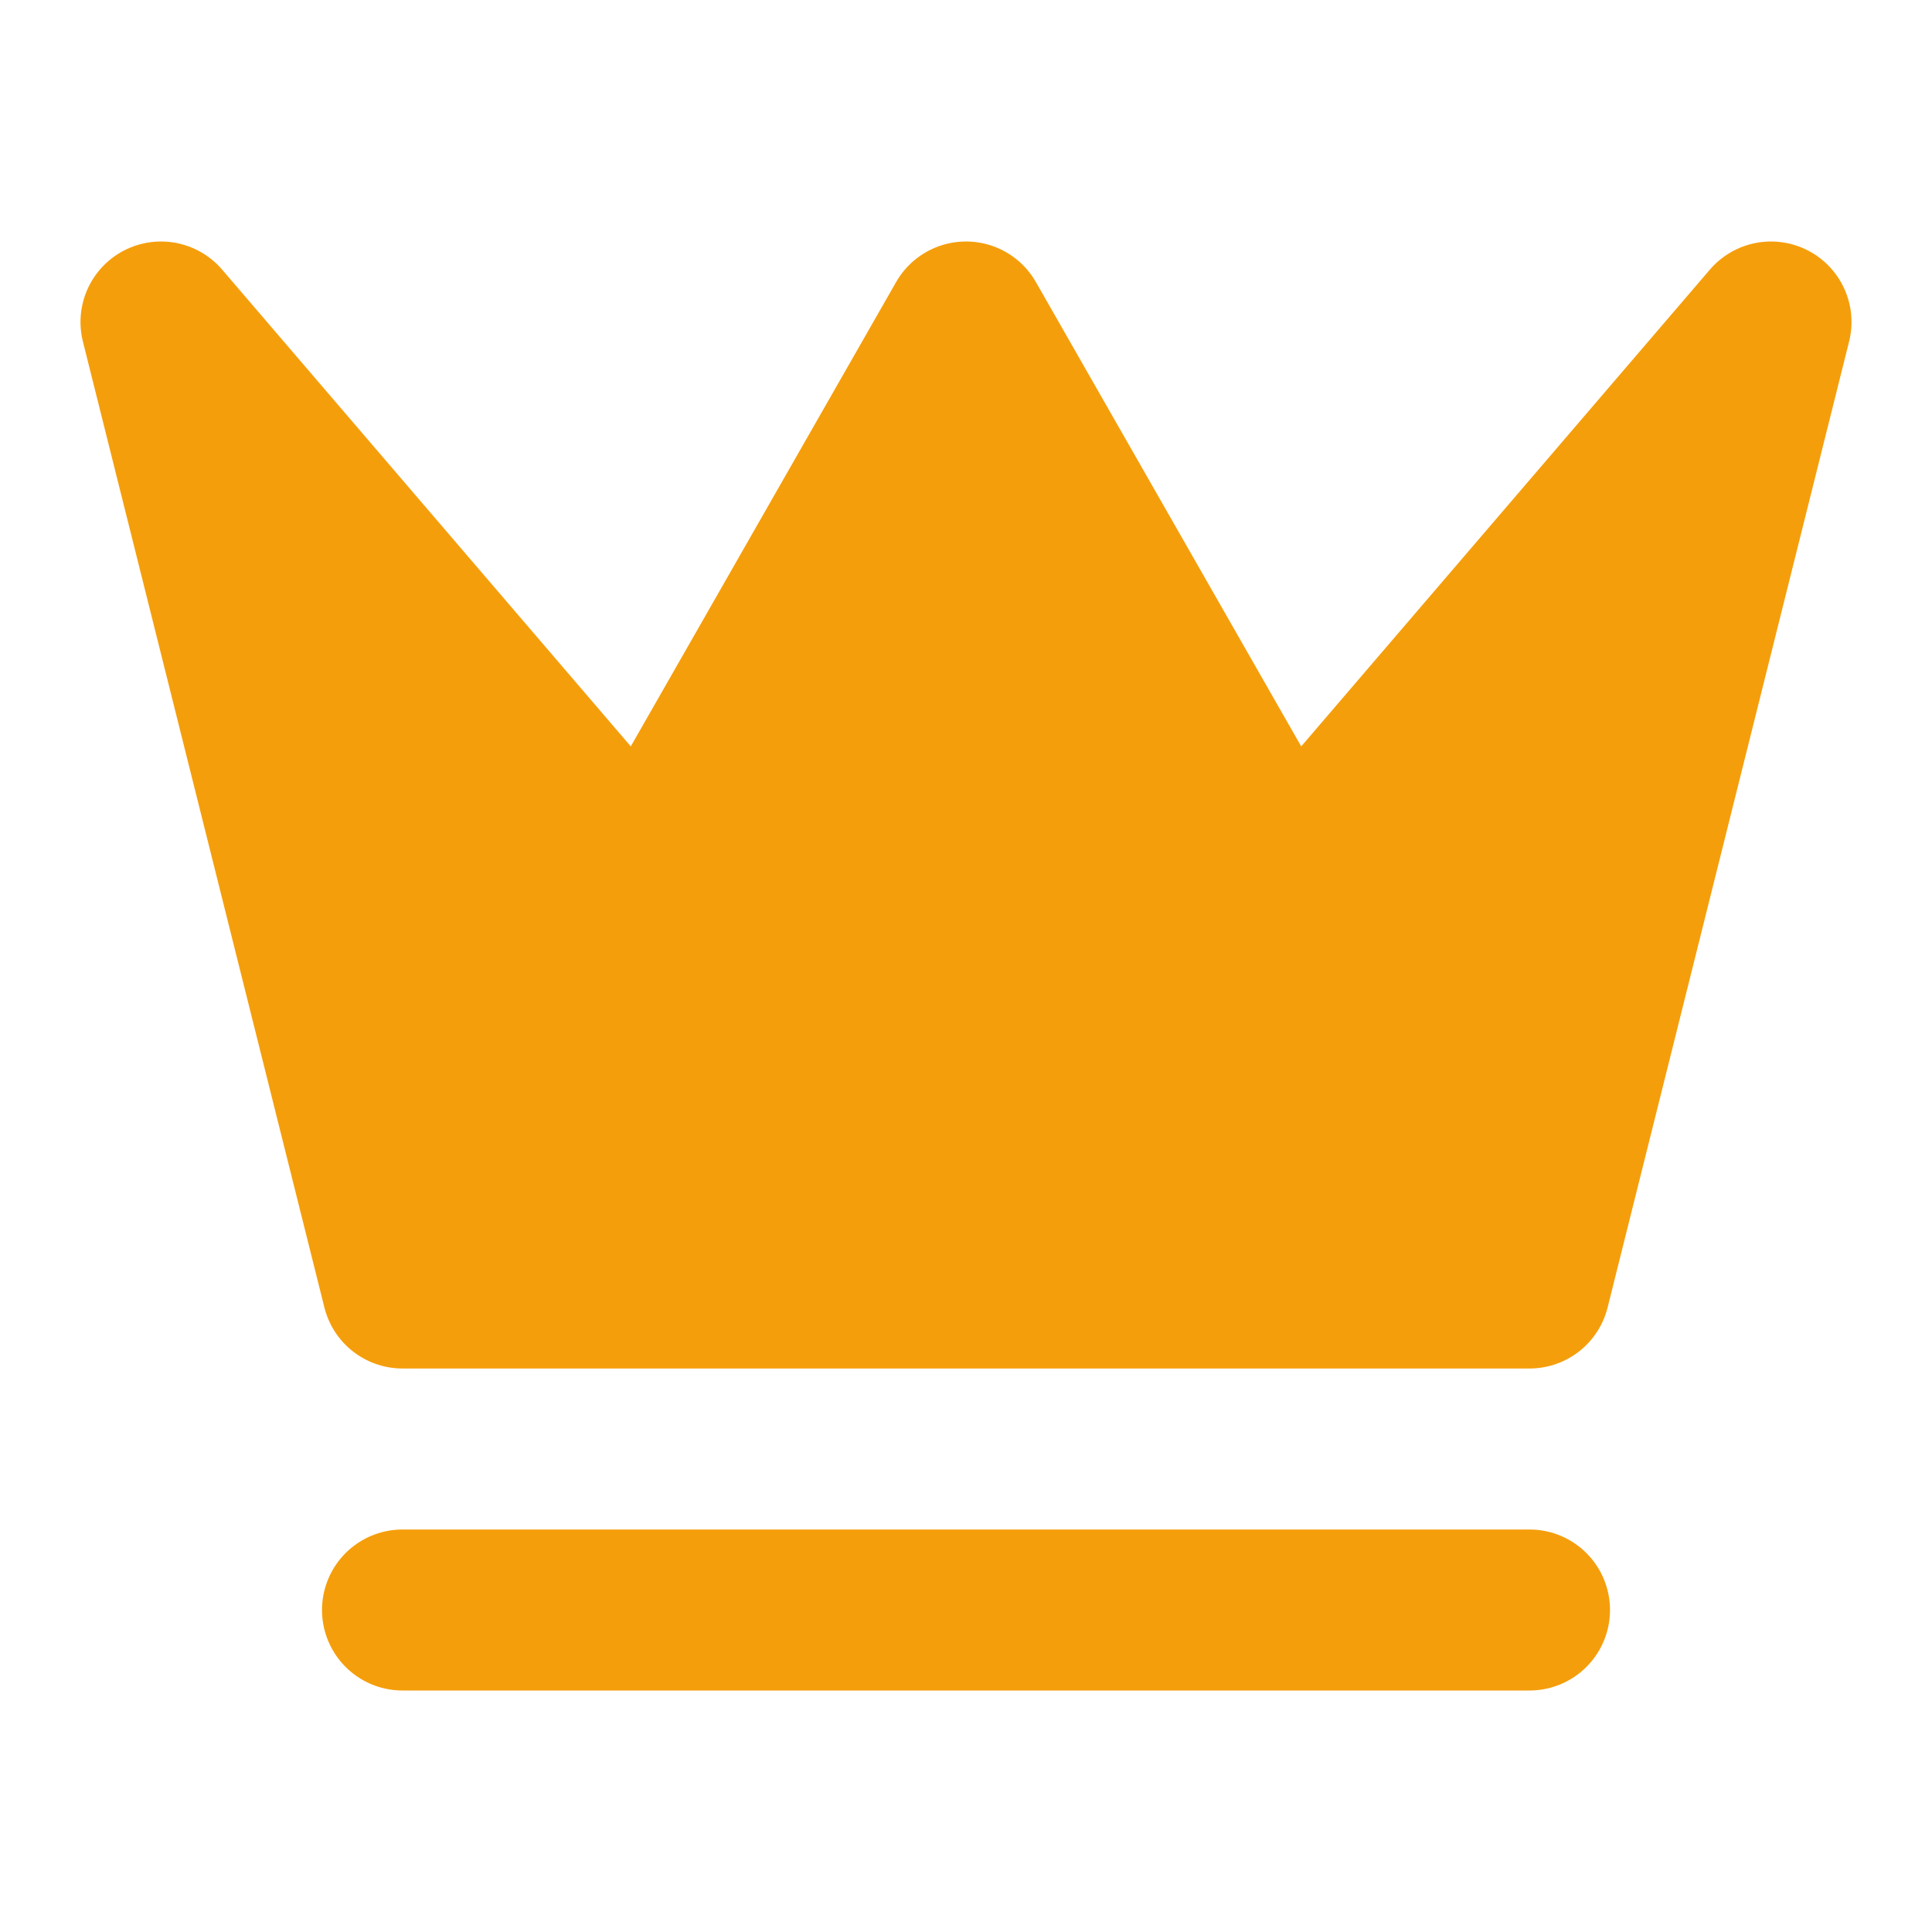
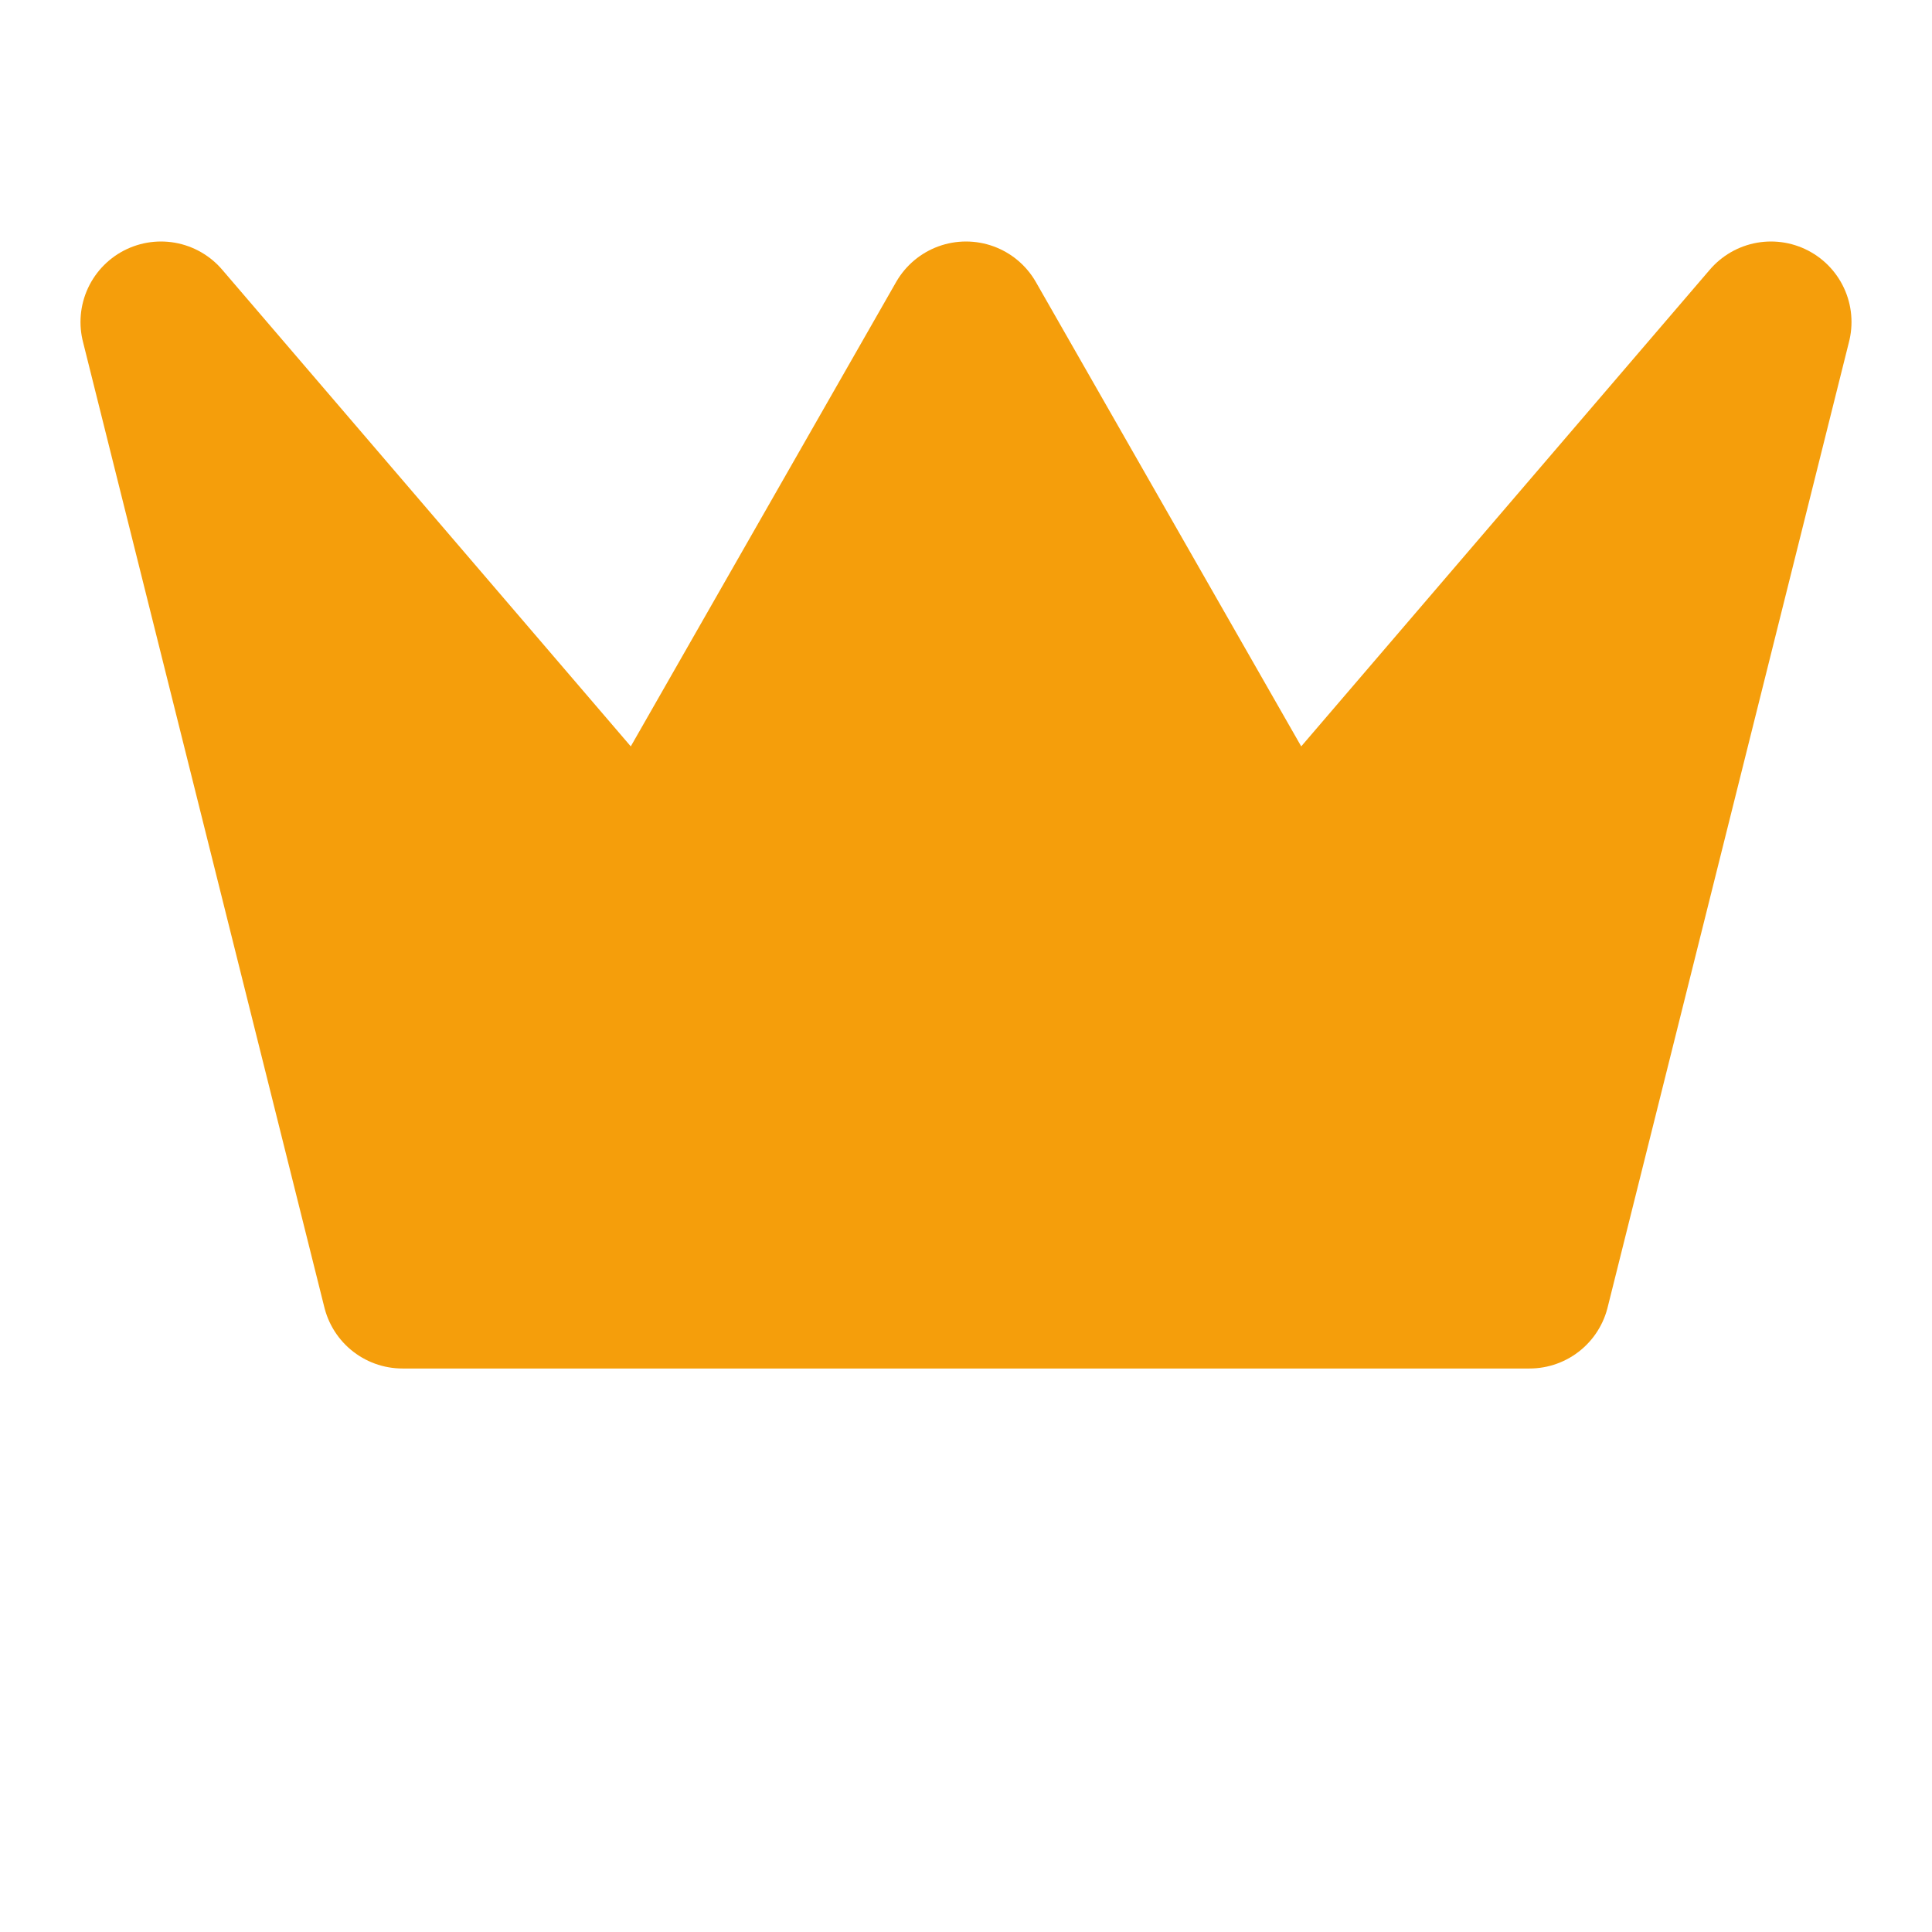
<svg xmlns="http://www.w3.org/2000/svg" viewBox="0 0 24 24" fill="#F59E0B" stroke="#F59E0B" stroke-width="2" stroke-linecap="round" stroke-linejoin="round">
-   <path d="m2 4 3 12h14l3-12-6 7-4-7-4 7-6-7zm3 16h14" />
+   <path d="m2 4 3 12h14l3-12-6 7-4-7-4 7-6-7zm3 16" />
</svg>